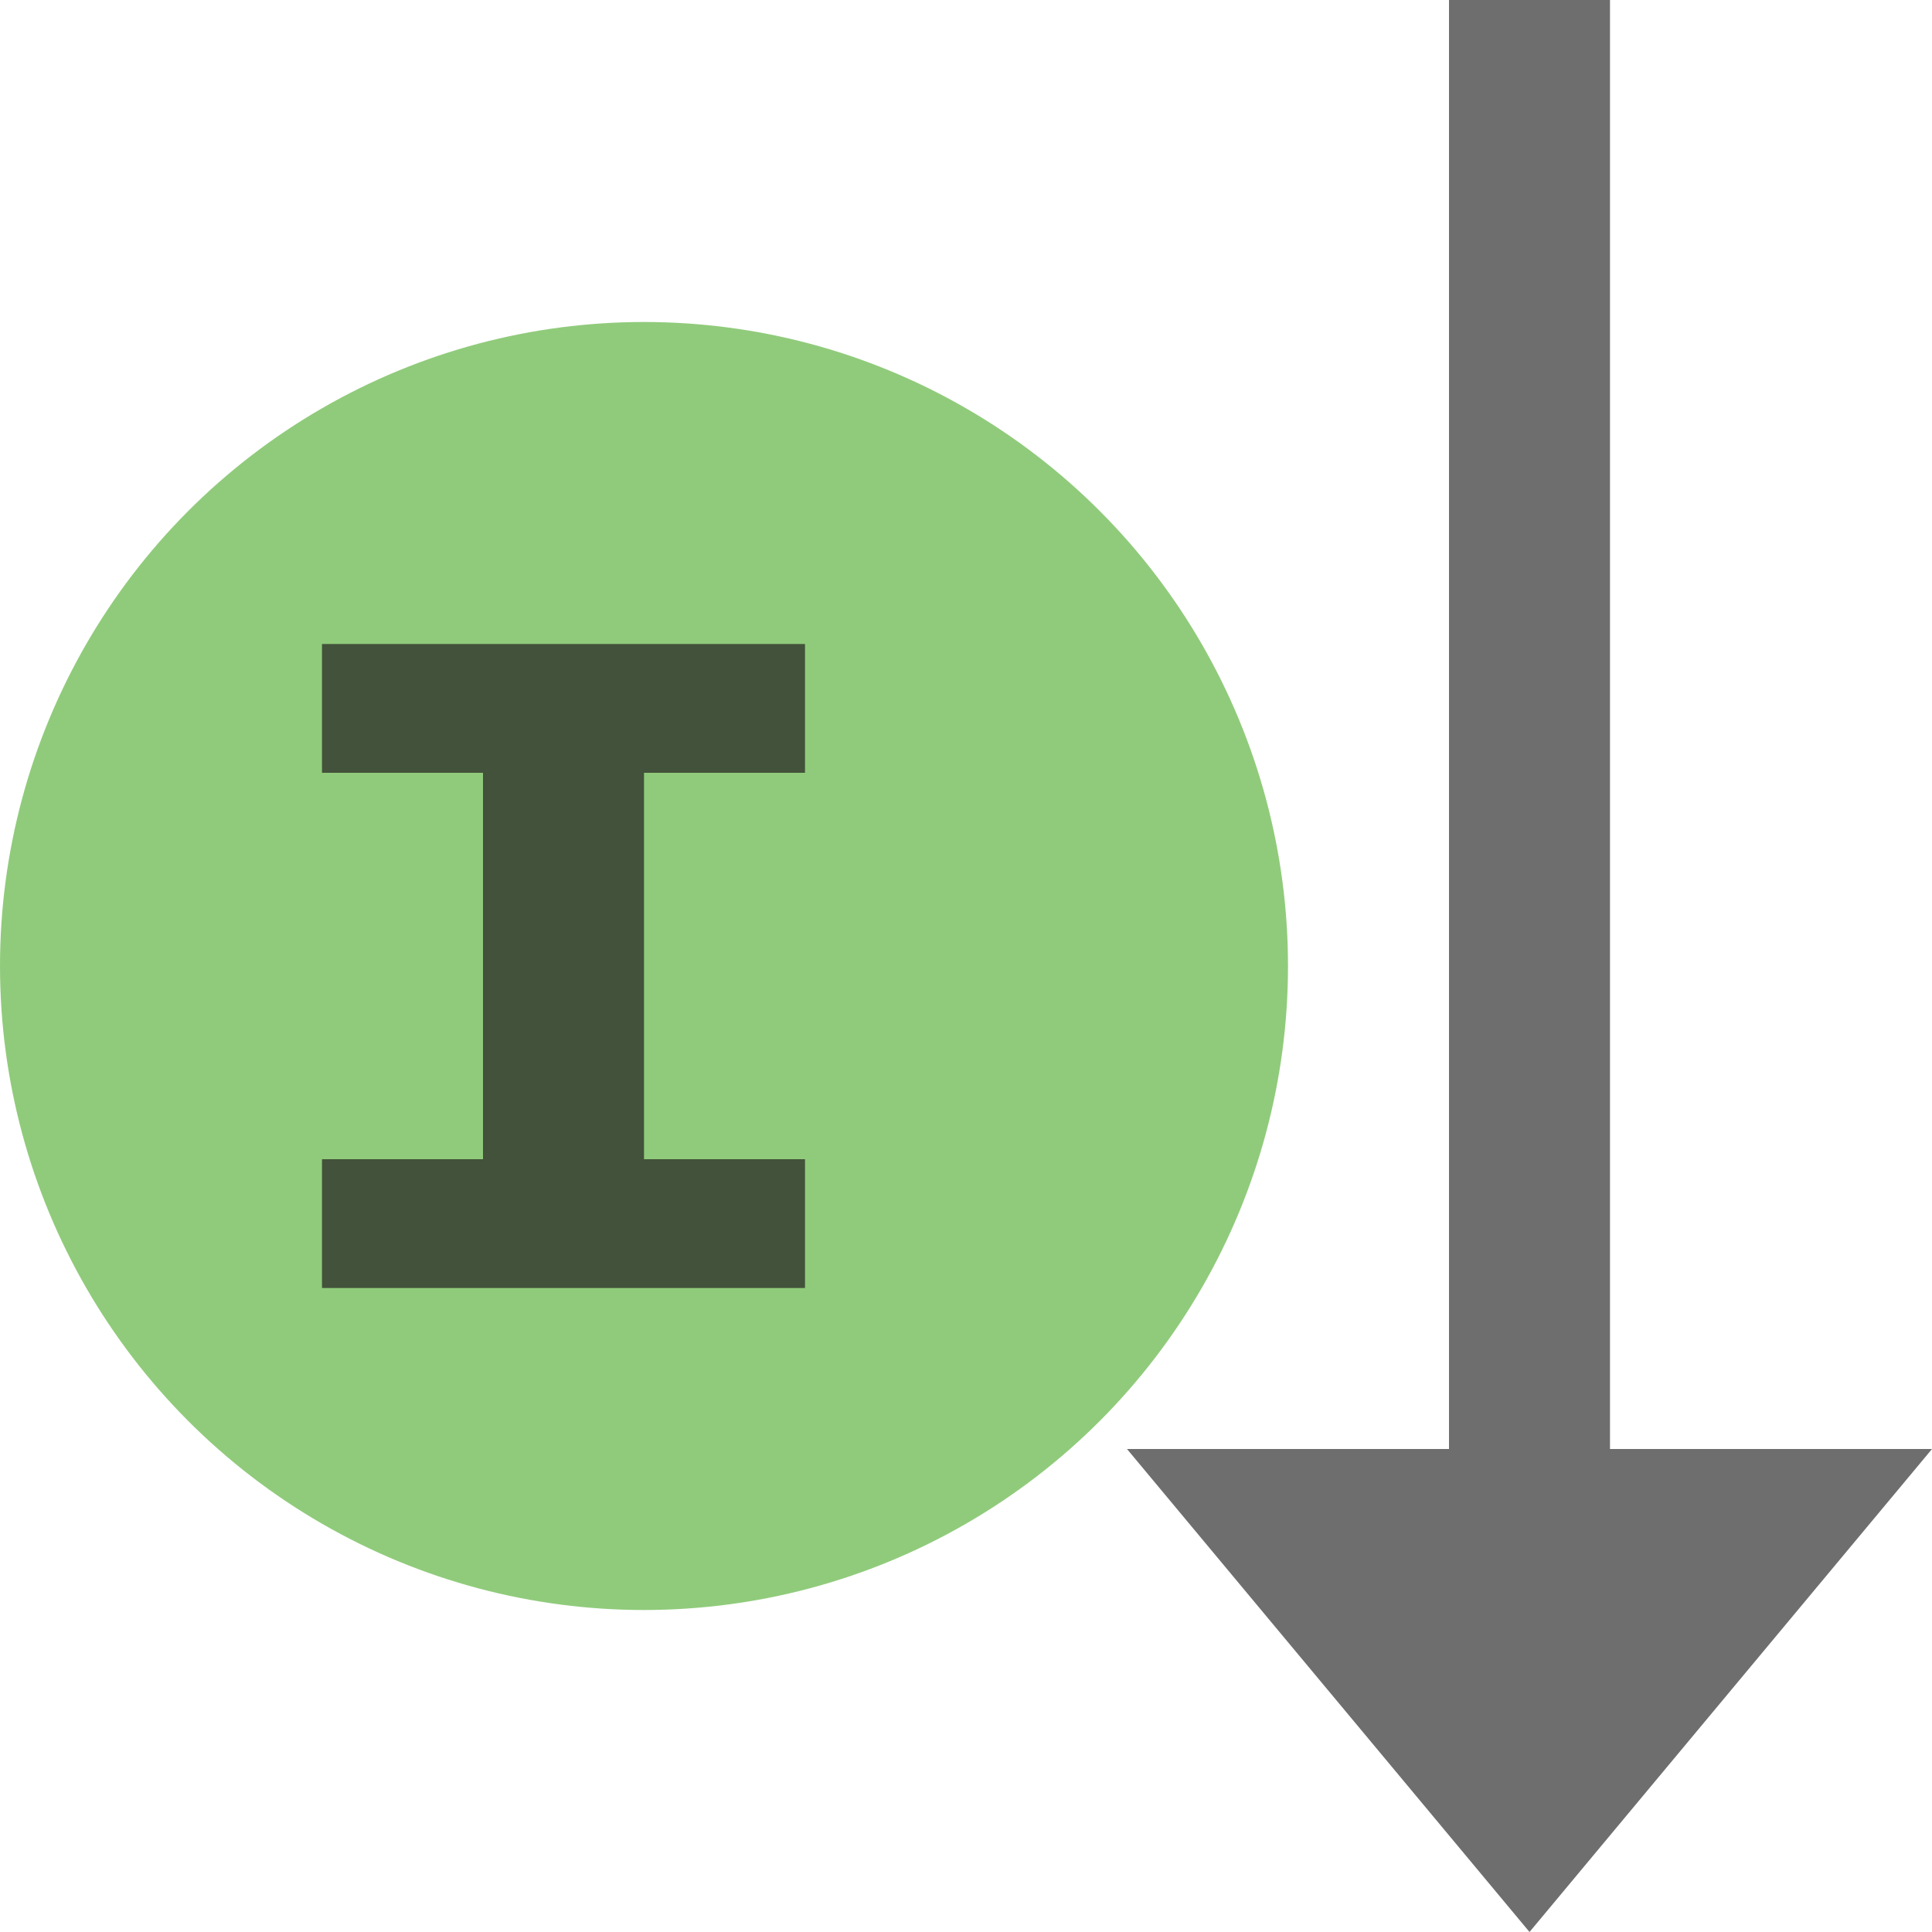
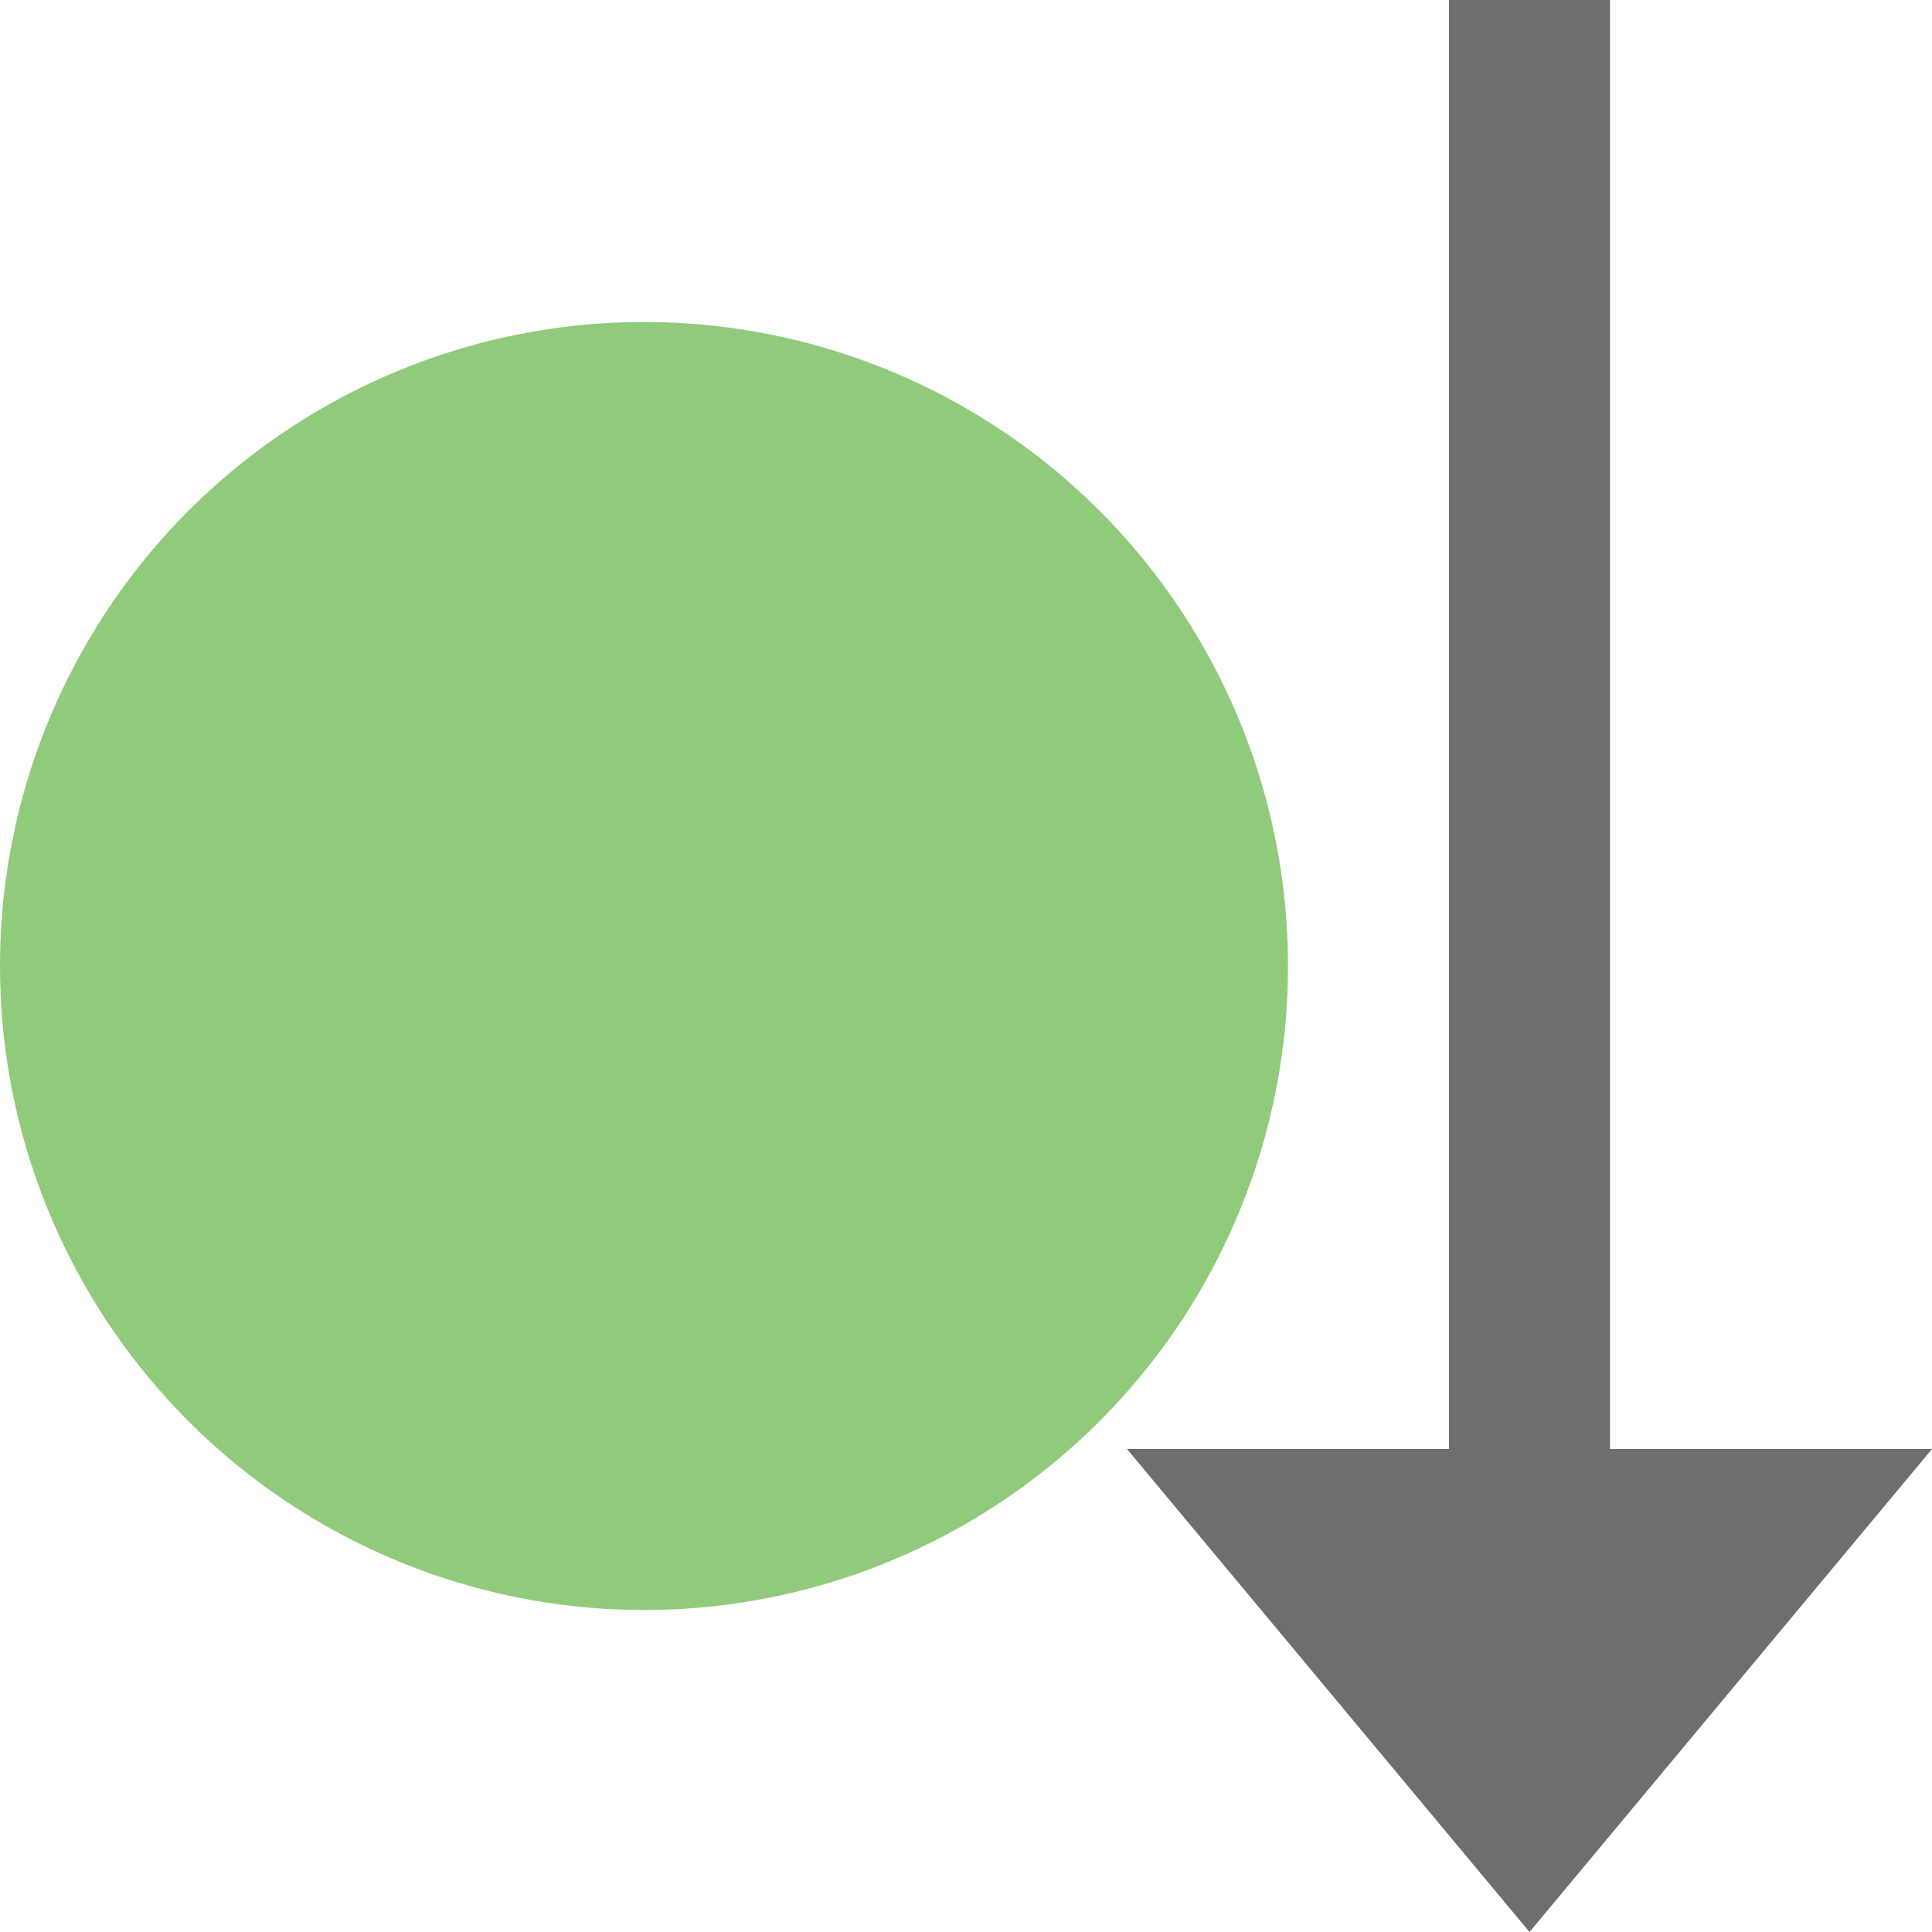
<svg xmlns="http://www.w3.org/2000/svg" width="12" height="12" viewBox="0 0 12 12">
  <g fill="none" fill-rule="evenodd">
    <circle cx="4" cy="6" r="4" fill="#62B543" fill-opacity=".7" />
-     <path fill="#6E6E6E" d="M10,9 L12,9 L9.5,12 L7,9 L9,9 L9,0 L10,0 L10,9 Z" />
-     <path fill="#231F20" fill-opacity=".7" d="M4,4.8 L4,7.2 L5,7.2 L5,8 L2,8 L2,7.2 L3,7.2 L3,4.8 L2,4.8 L2,4 L5,4 L5,4.8 L4,4.8 Z" />
+     <path fill="#6E6E6E" d="M10,9 L12,9 L9.5,12 L7,9 L9,9 L9,0 L10,0 L10,9 " />
  </g>
</svg>